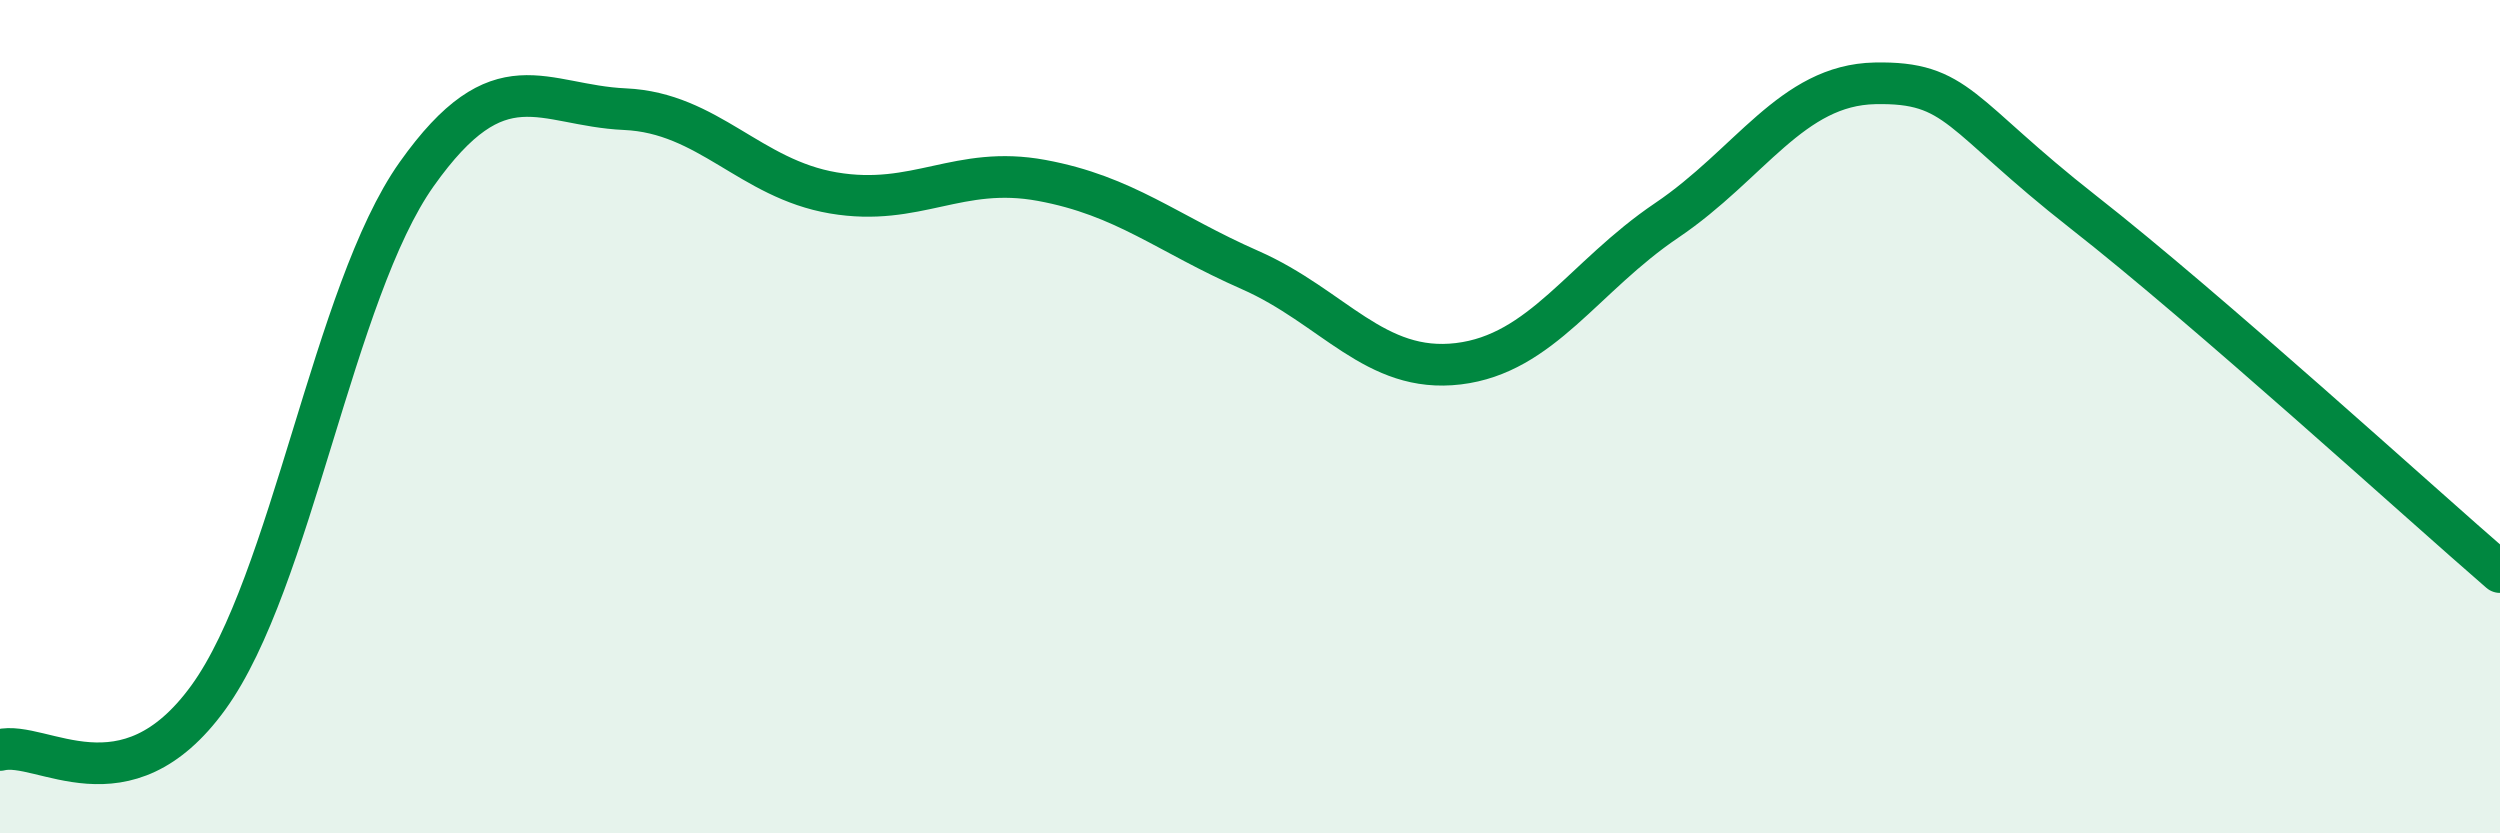
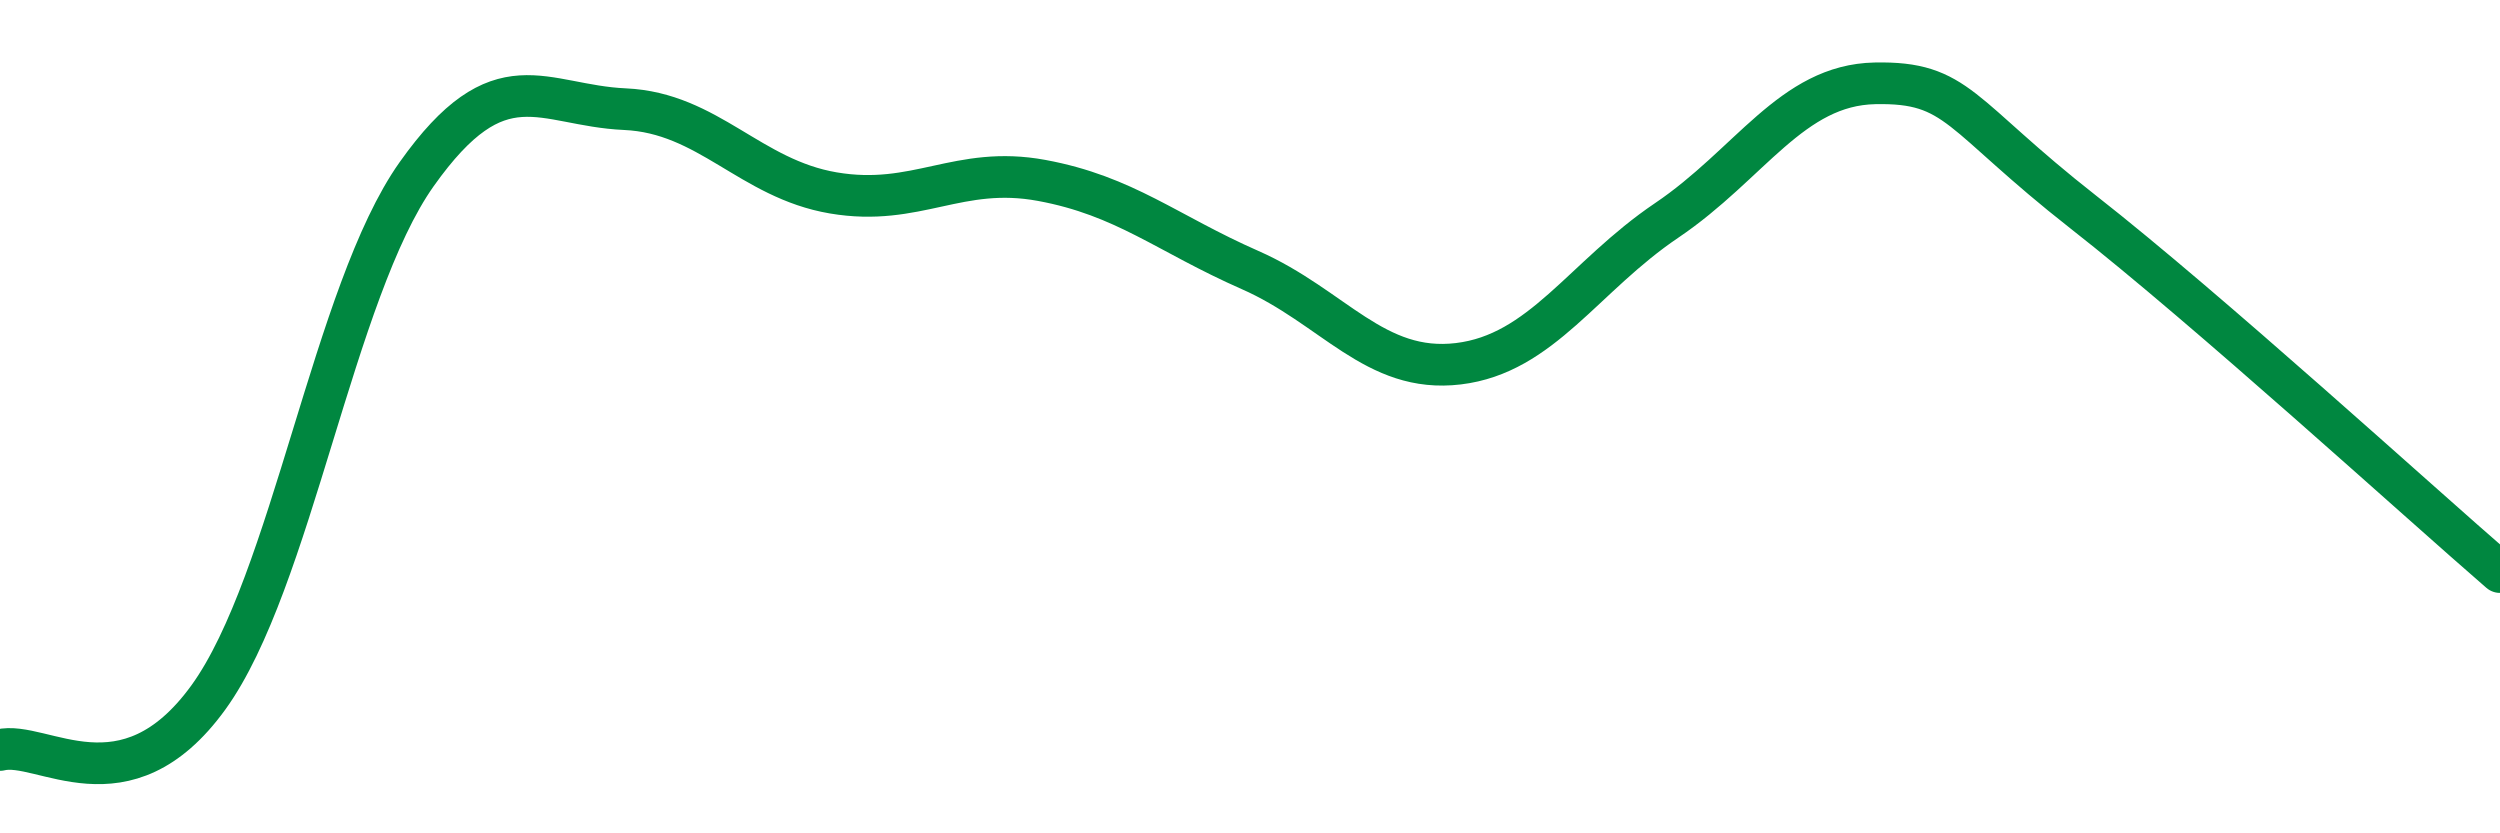
<svg xmlns="http://www.w3.org/2000/svg" width="60" height="20" viewBox="0 0 60 20">
-   <path d="M 0,18 C 1,17.75 3,19.5 5,16.74 C 7,13.98 8,7 10,4.18 C 12,1.36 13,2.53 15,2.62 C 17,2.71 18,4.29 20,4.63 C 22,4.97 23,3.96 25,4.33 C 27,4.7 28,5.6 30,6.48 C 32,7.36 33,8.97 35,8.73 C 37,8.49 38,6.64 40,5.29 C 42,3.94 43,2.04 45,2 C 47,1.96 47,2.74 50,5.09 C 53,7.44 58,12 60,13.73L60 20L0 20Z" fill="#008740" opacity="0.1" stroke-linecap="round" stroke-linejoin="round" />
  <path d="M 0,18 C 1,17.75 3,19.5 5,16.74 C 7,13.98 8,7 10,4.18 C 12,1.36 13,2.53 15,2.62 C 17,2.71 18,4.29 20,4.63 C 22,4.97 23,3.96 25,4.33 C 27,4.7 28,5.6 30,6.48 C 32,7.36 33,8.97 35,8.73 C 37,8.49 38,6.64 40,5.29 C 42,3.94 43,2.04 45,2 C 47,1.96 47,2.74 50,5.09 C 53,7.44 58,12 60,13.73" stroke="#008740" stroke-width="1" fill="none" stroke-linecap="round" stroke-linejoin="round" />
</svg>